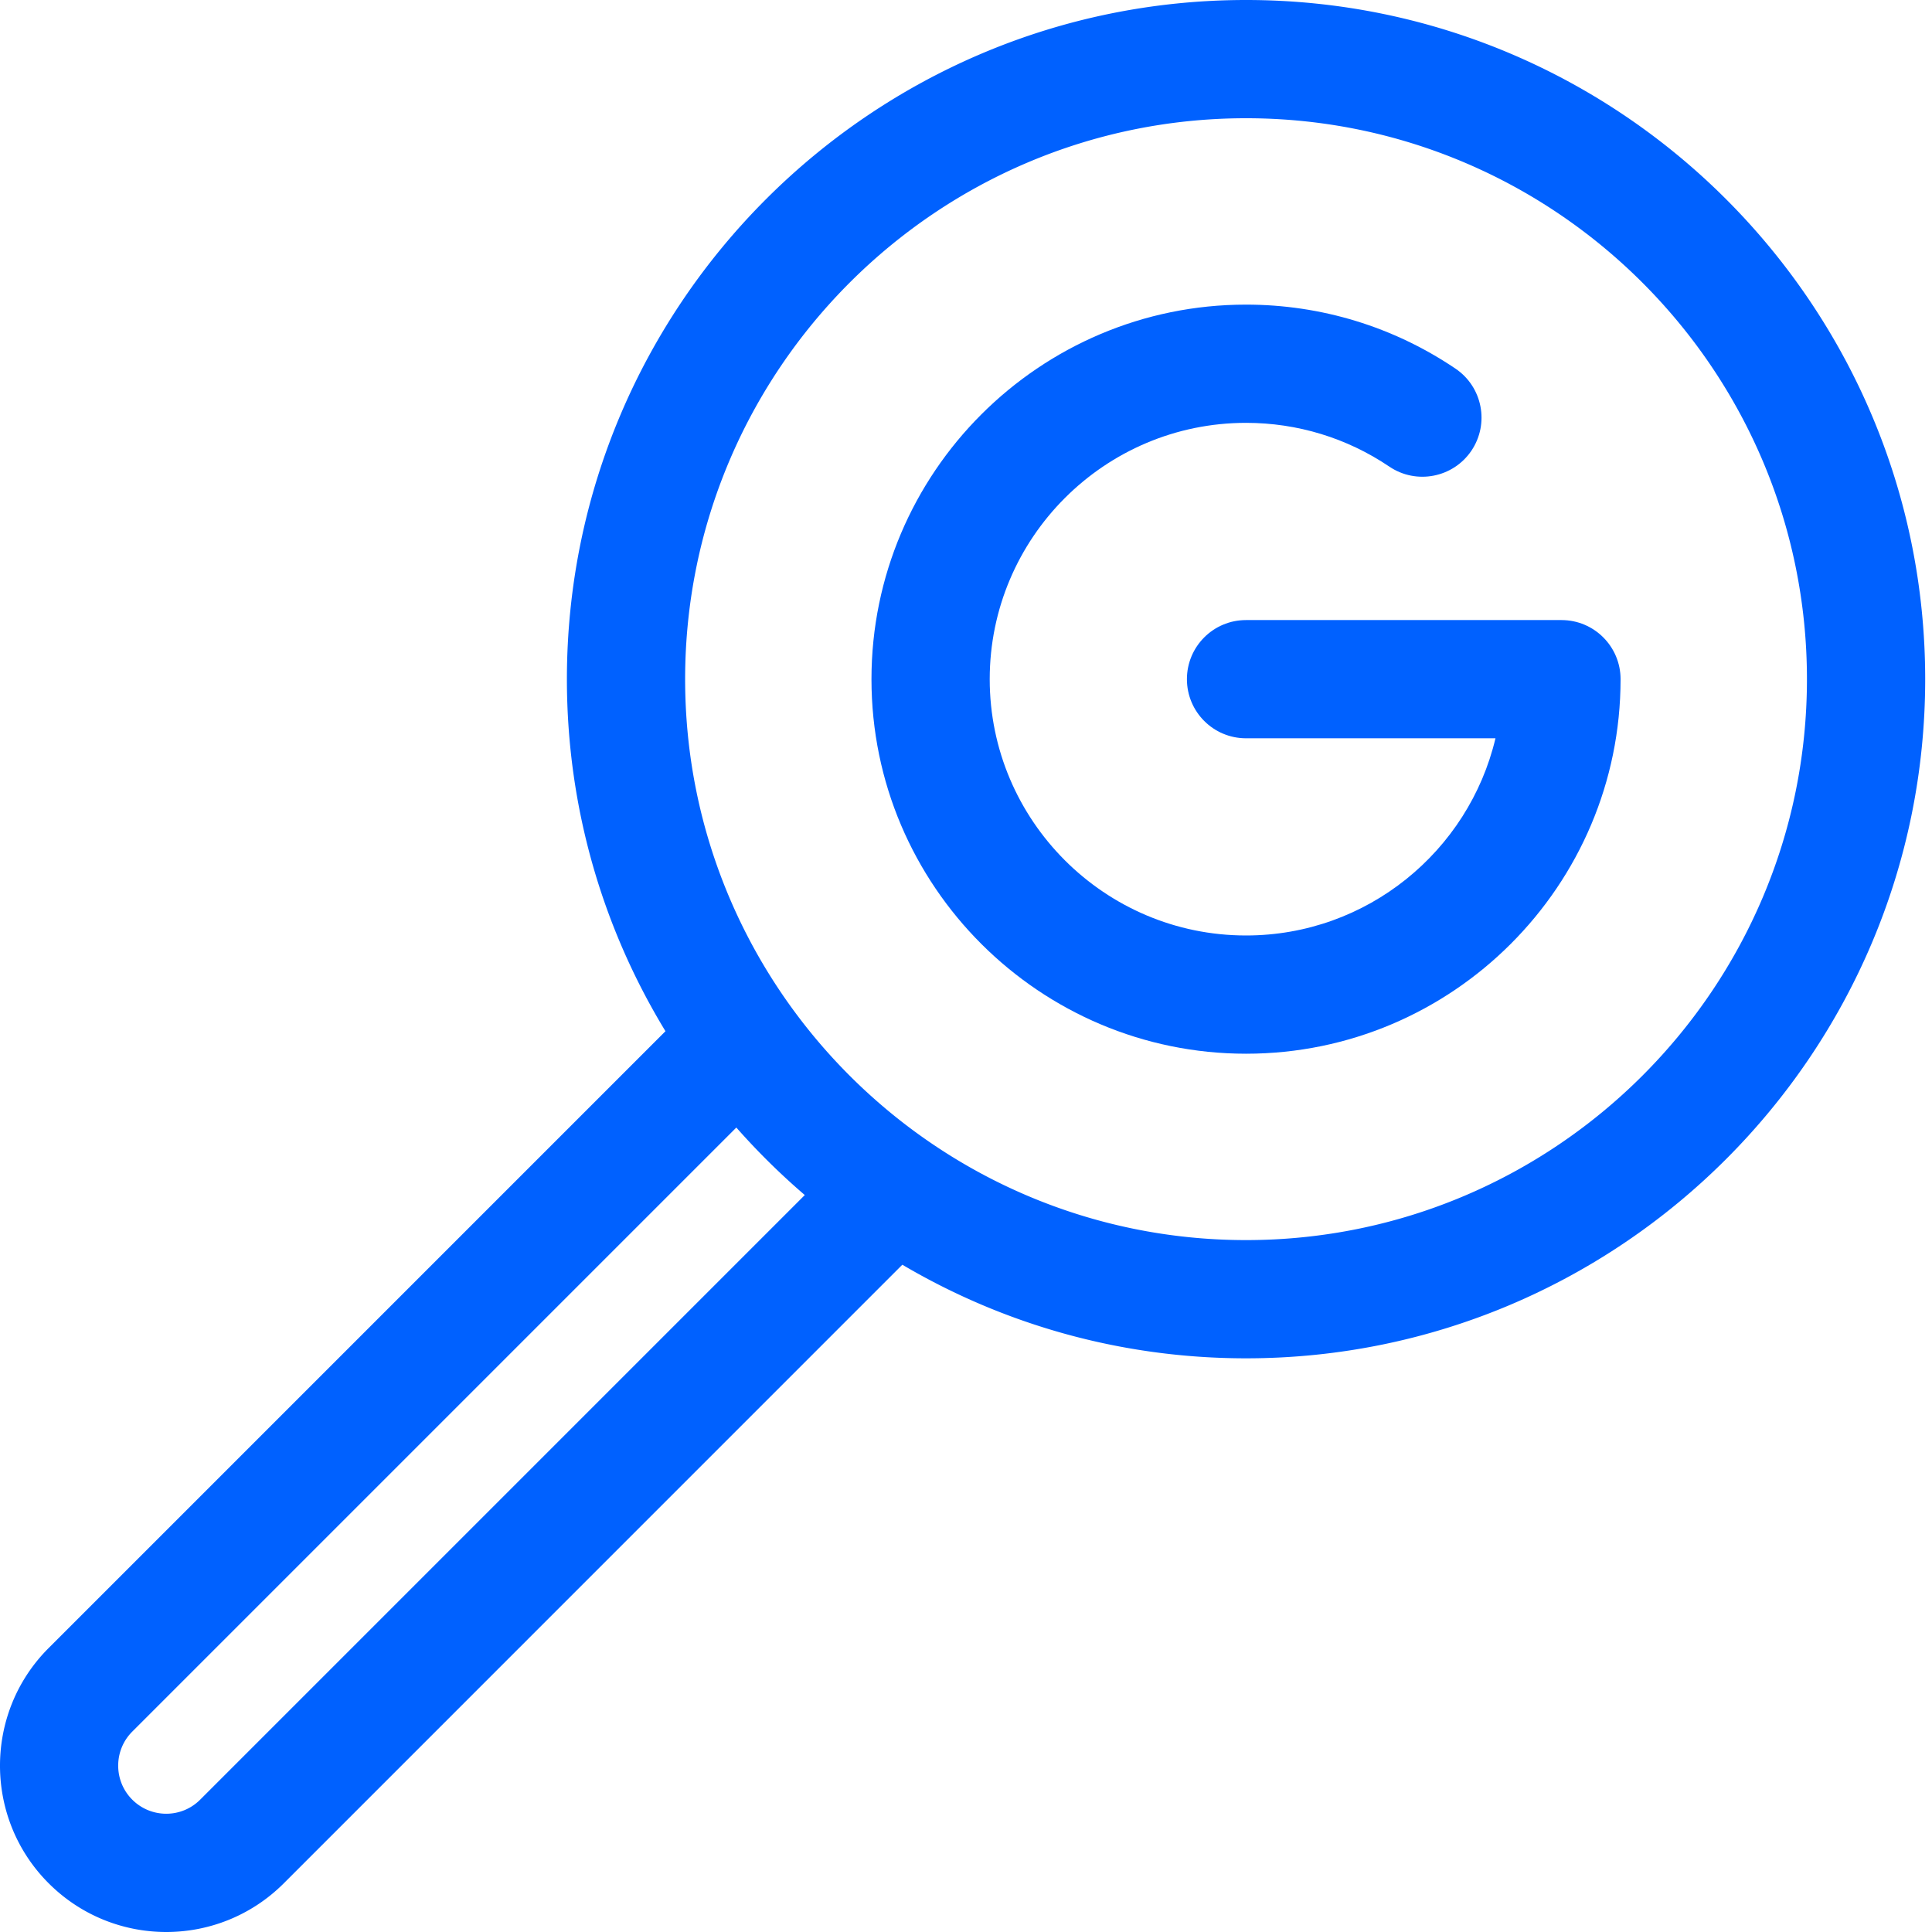
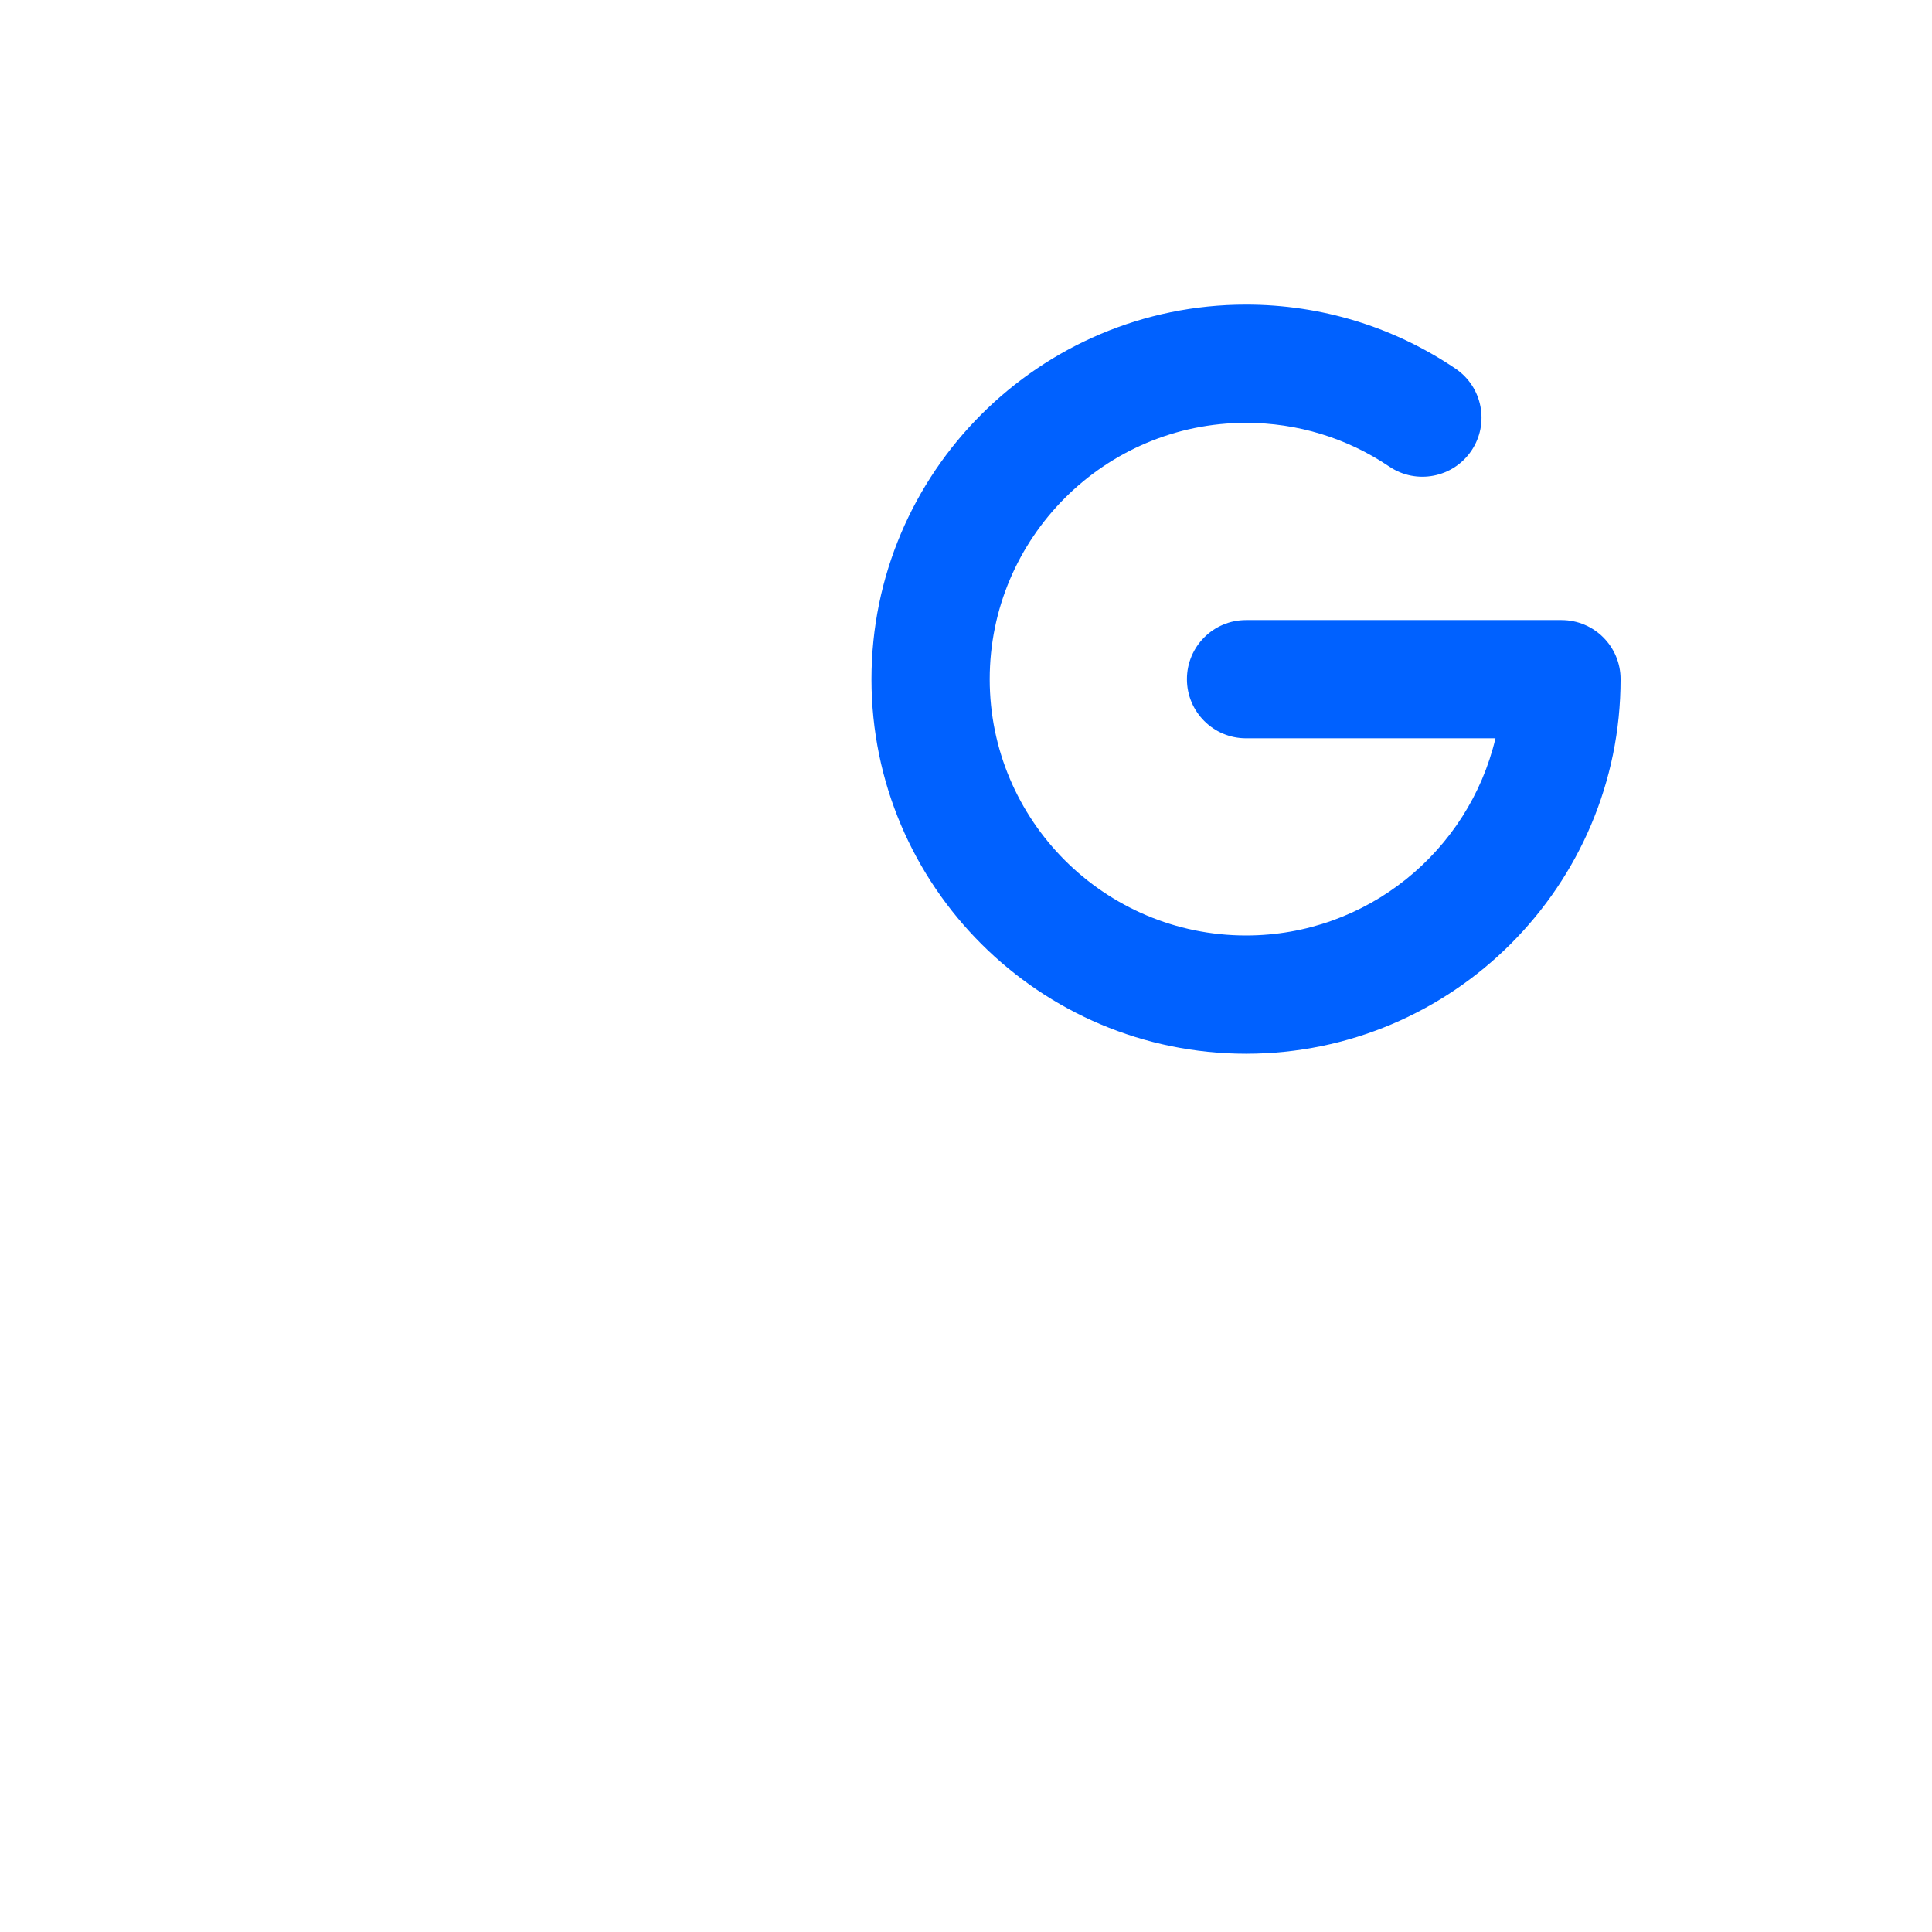
<svg xmlns="http://www.w3.org/2000/svg" version="1.1" width="512" height="512" x="0" y="0" viewBox="0 0 512 512" style="enable-background:new 0 0 512 512" xml:space="preserve" class="">
  <g>
-     <path d="M330.215 0c-99.246 0-179.98 80.746-179.98 179.992 0 34.133 9.546 66.07 26.12 93.29L12.891 436.75c-17.18 17.152-17.196 45.137 0 62.332 17.222 17.223 45.105 17.227 62.332 0l163.906-163.918c26.726 15.762 57.871 24.805 91.086 24.805 99.242 0 179.98-80.746 179.98-179.977C510.195 80.746 429.457 0 330.215 0zM53.059 476.918c-4.985 5.004-13.047 4.973-18.016 0-4.961-4.961-4.961-13.047 0-18.016L195.137 298.81a182.407 182.407 0 0 0 18.14 17.89zm277.156-148.281c-81.957 0-148.649-66.676-148.649-148.645s66.68-148.66 148.649-148.66 148.644 66.691 148.644 148.66c0 81.957-66.675 148.645-148.644 148.645zm0 0" fill="#0061ff" opacity="1" data-original="#000000" class="" />
    <path d="M413.8 164.324h-83.585c-8.66 0-15.668 7.008-15.668 15.668 0 8.645 7.008 15.664 15.668 15.664h66.101c-7.09 29.926-34.039 52.254-66.101 52.254-37.453 0-67.93-30.465-67.93-67.918 0-37.465 30.477-67.933 67.93-67.933 13.61 0 26.738 4.011 37.965 11.593 7.164 4.848 16.91 2.957 21.757-4.207 4.836-7.175 2.954-16.91-4.222-21.757-16.418-11.094-35.613-16.961-55.5-16.961-54.73 0-99.266 44.523-99.266 99.265 0 54.895 44.696 99.254 99.266 99.254 54.73 0 99.254-44.527 99.254-99.254 0-8.66-7.008-15.668-15.668-15.668zm0 0" fill="#0061ff" opacity="1" data-original="#000000" class="" />
  </g>
</svg>